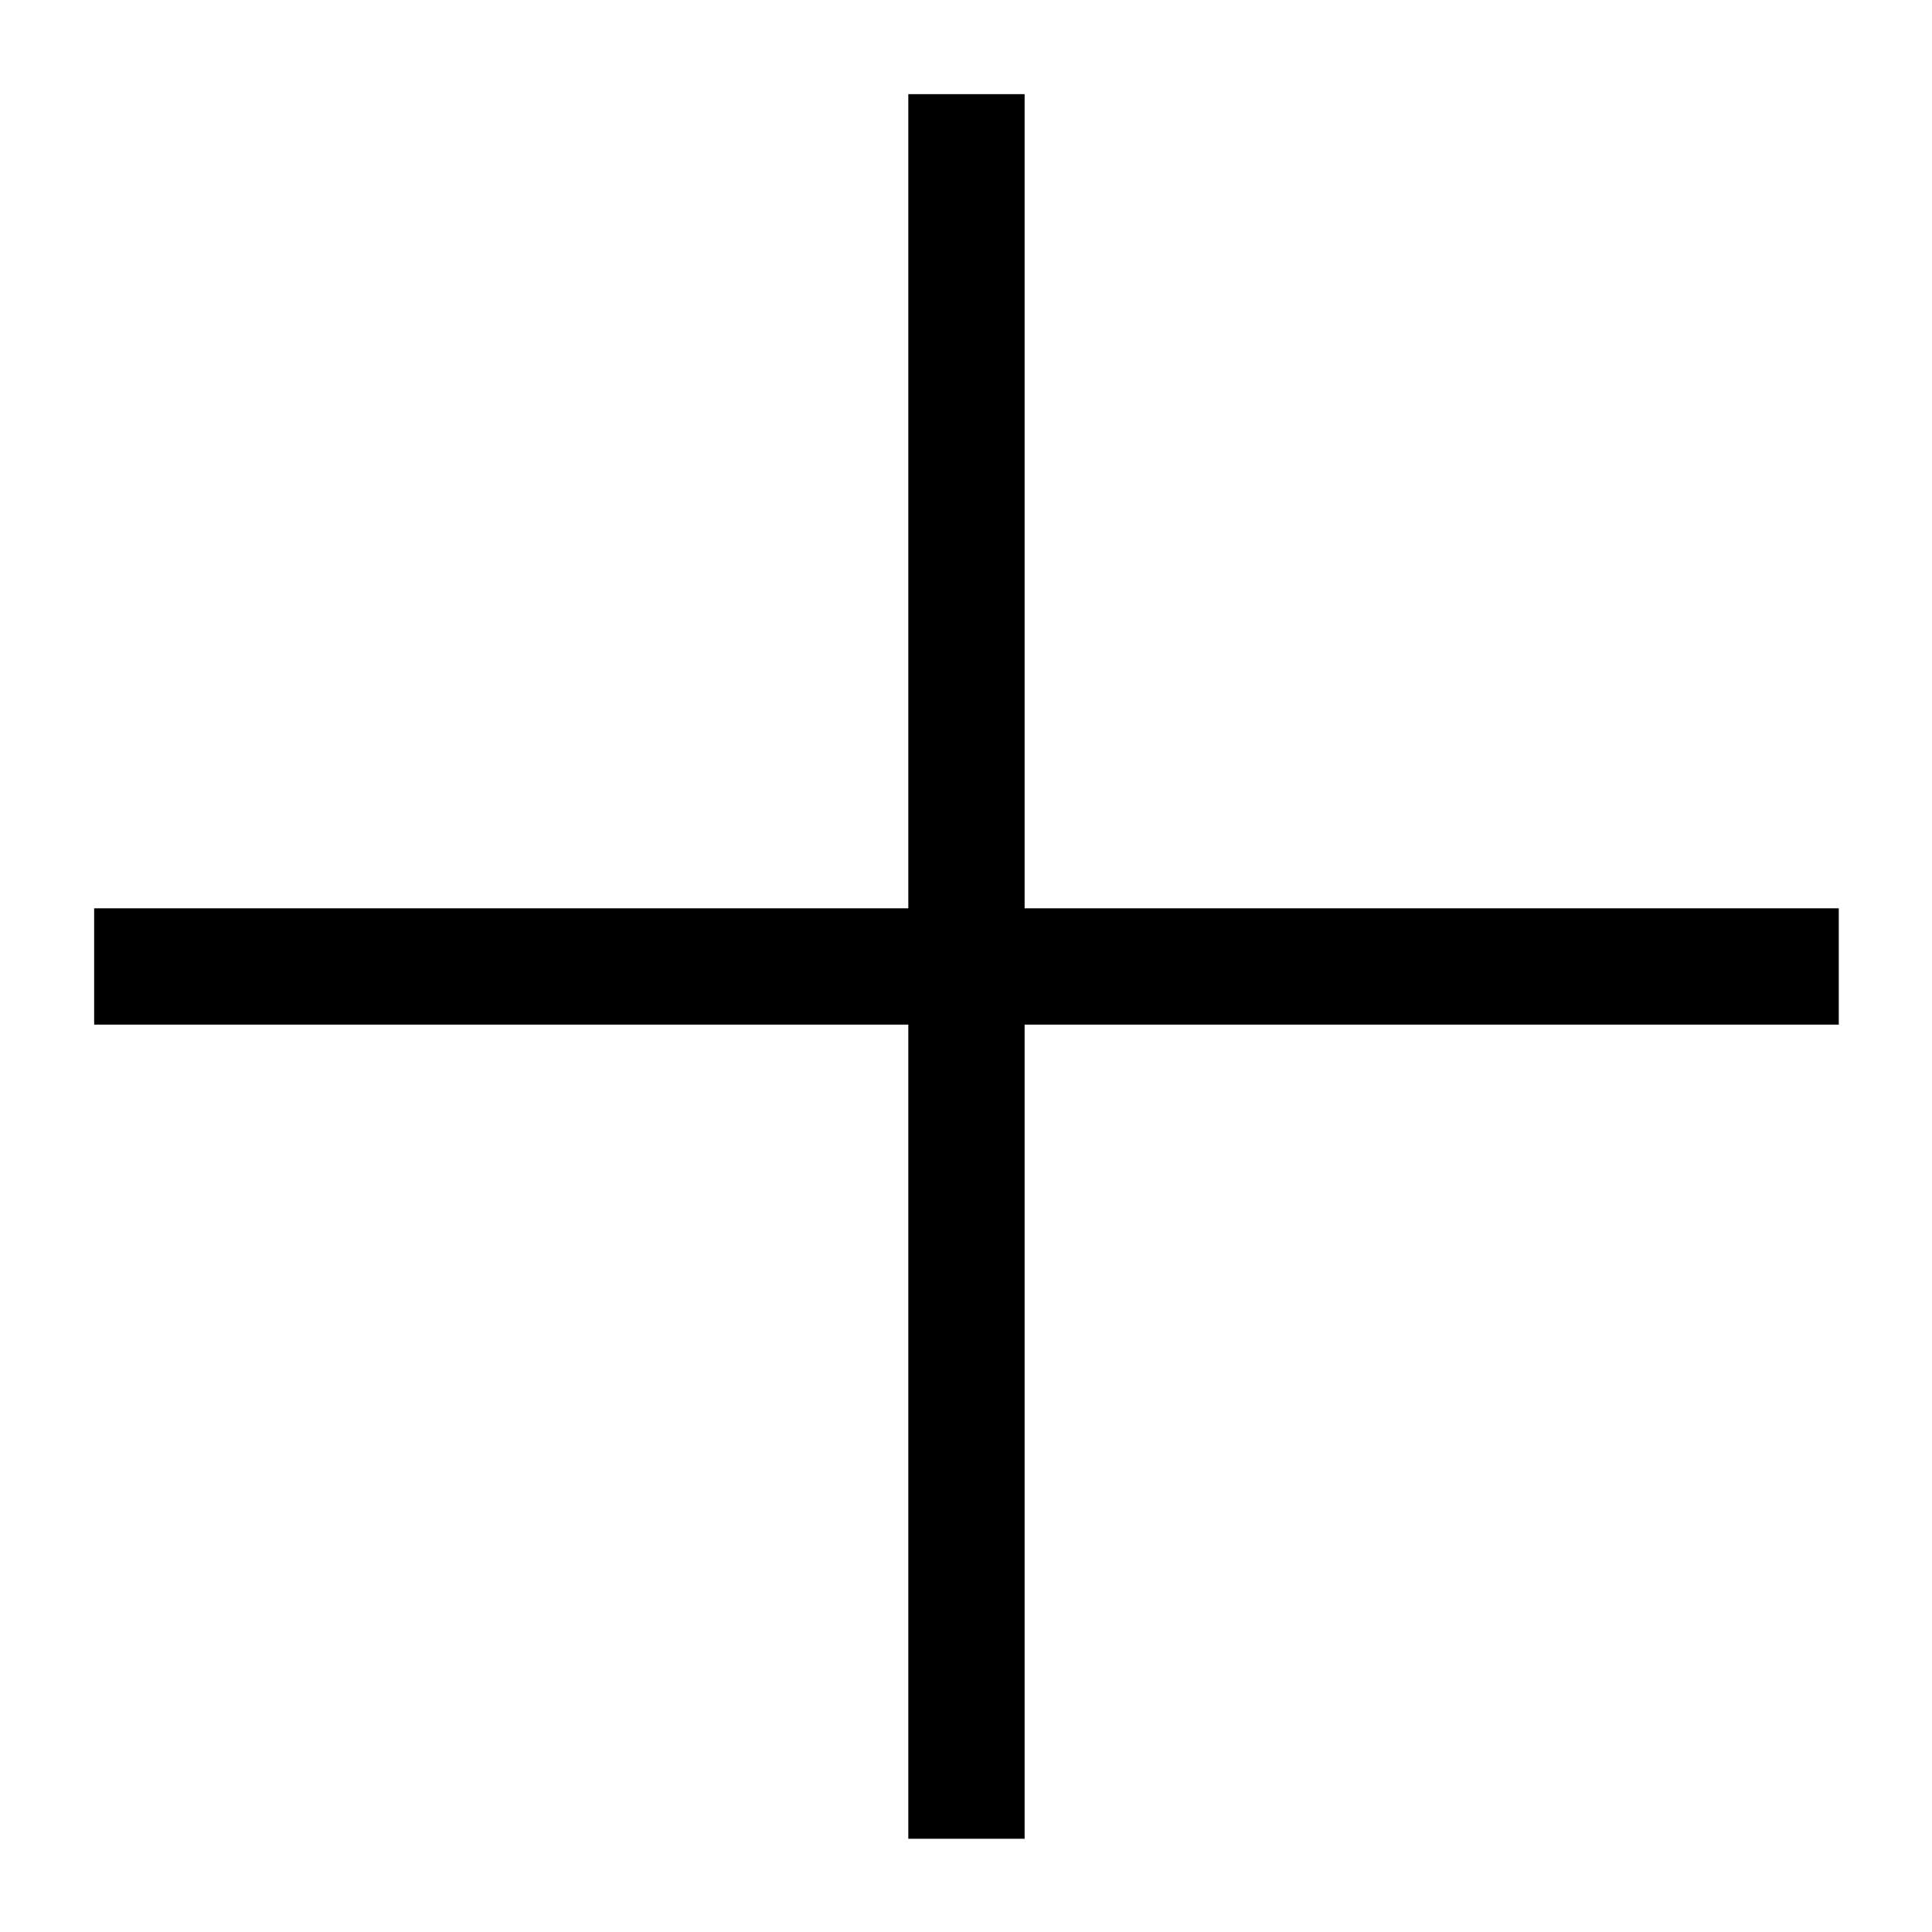
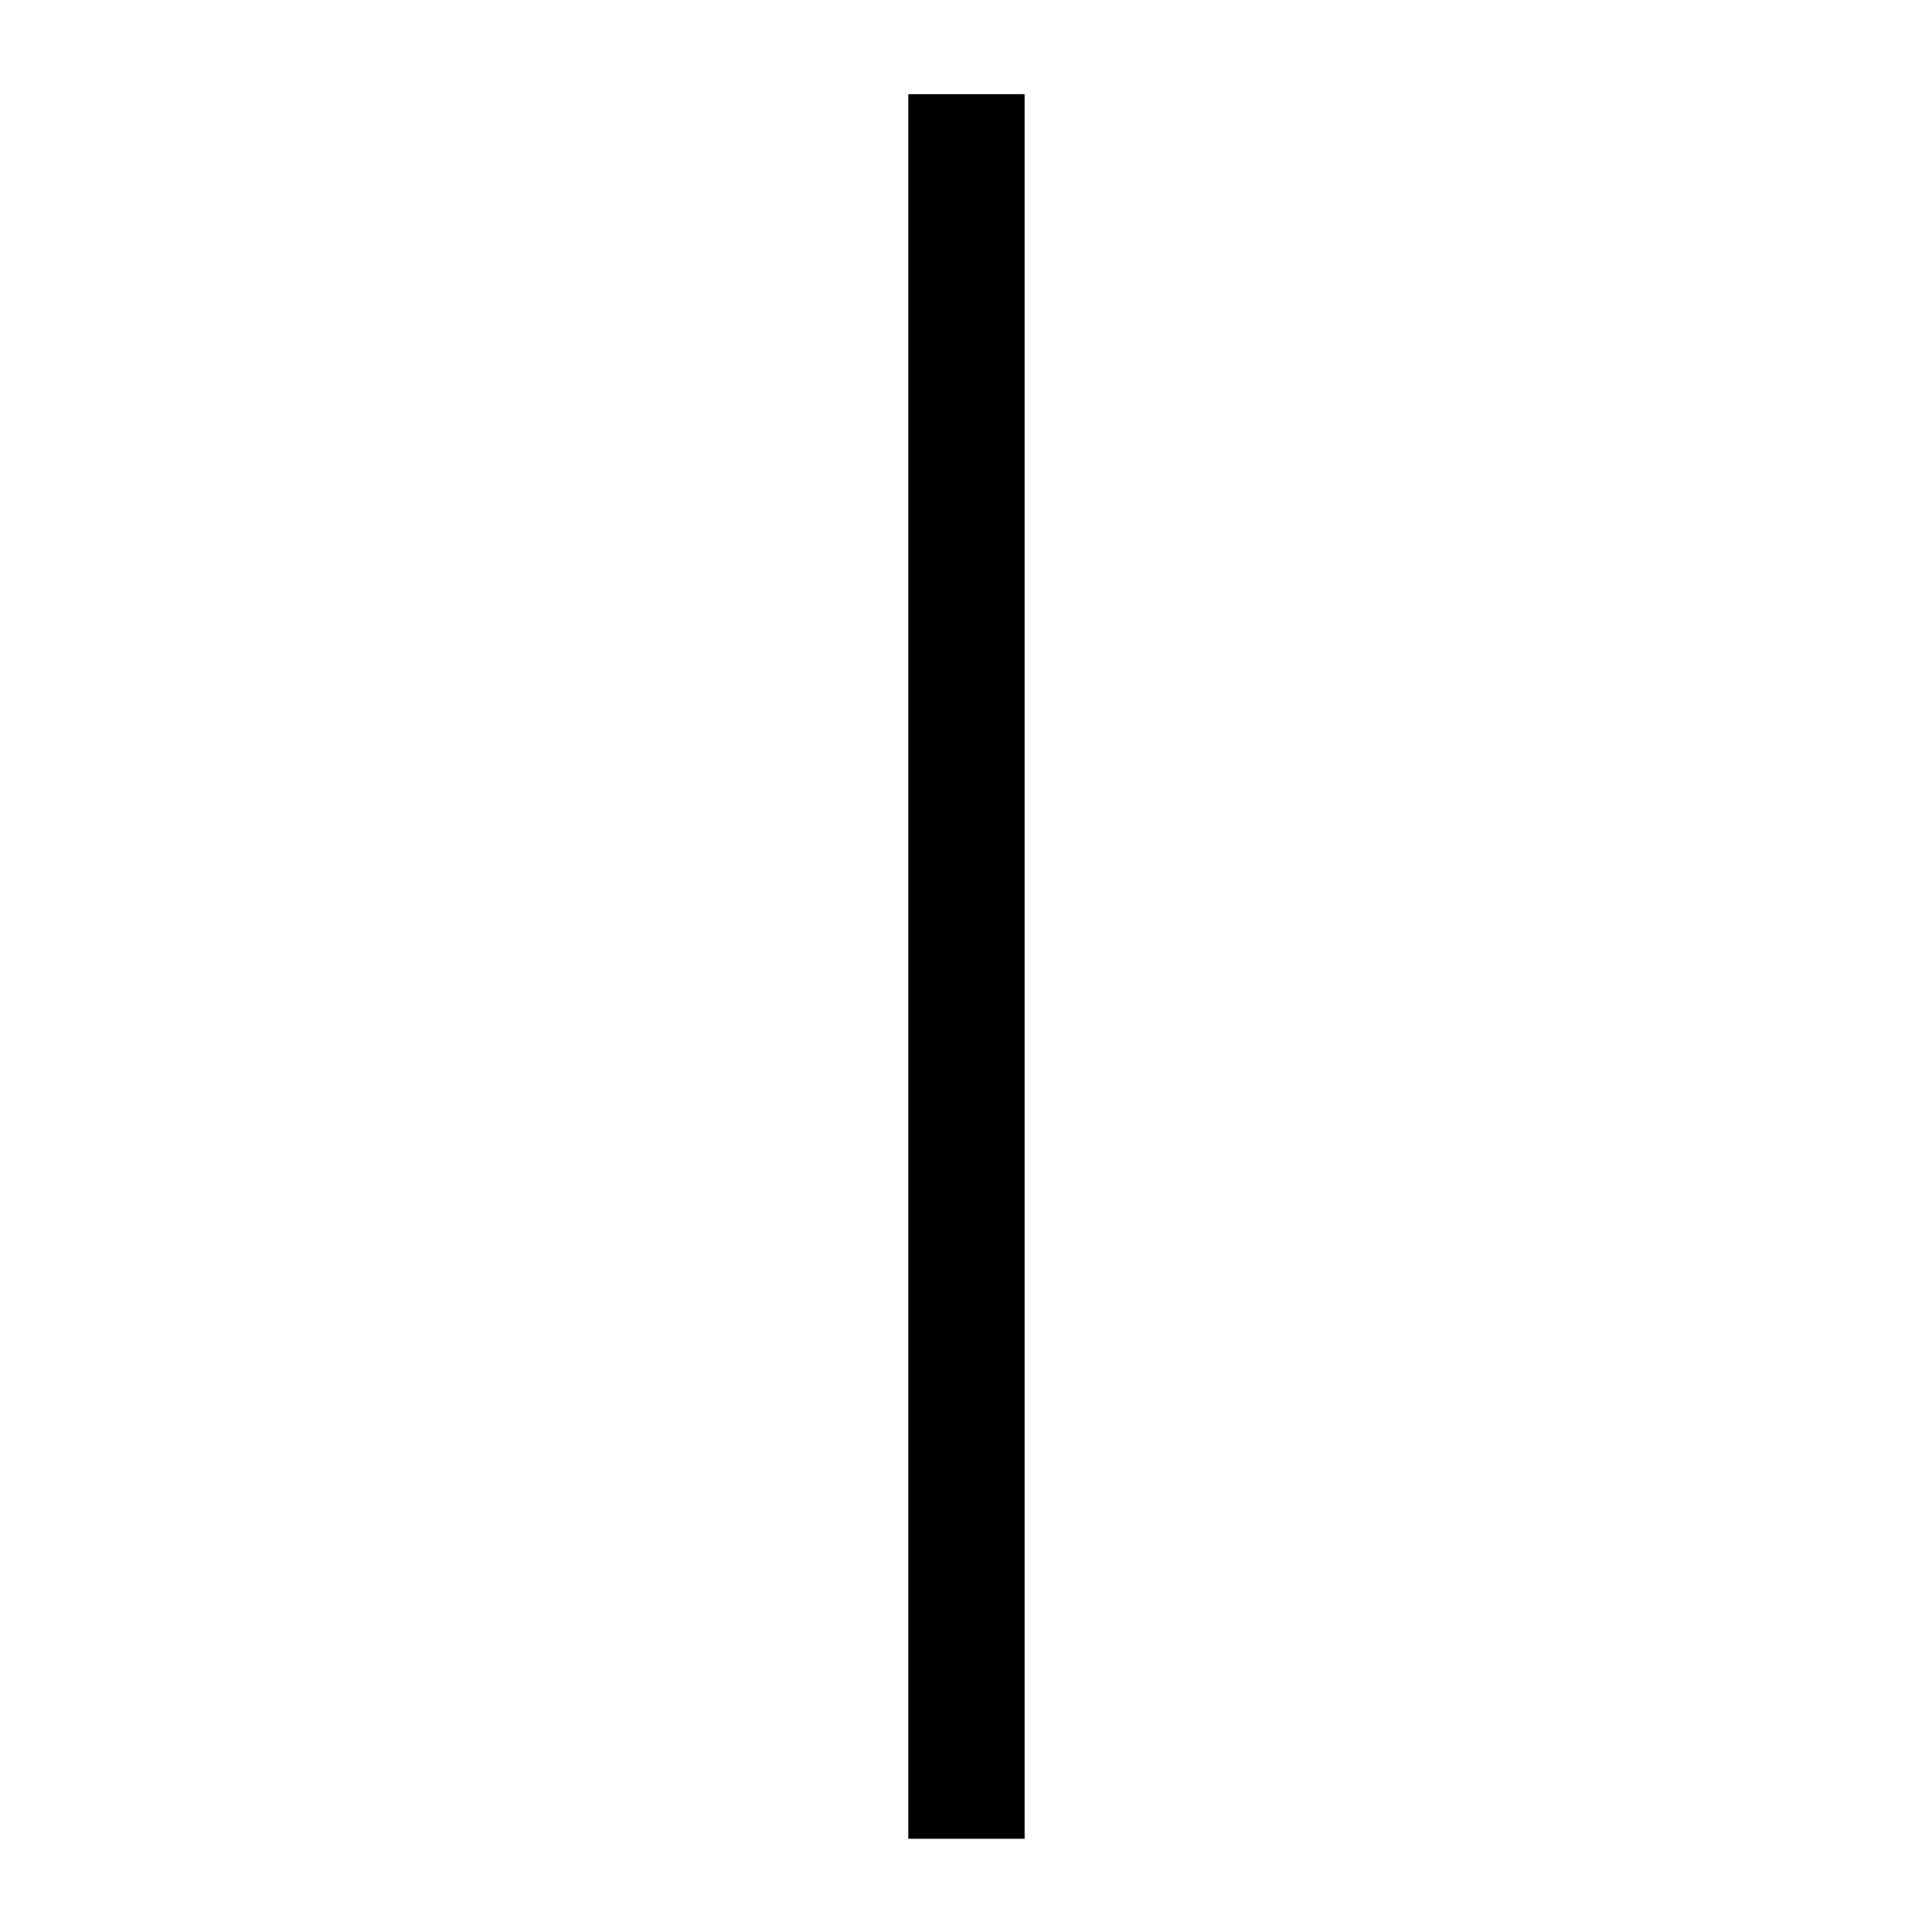
<svg xmlns="http://www.w3.org/2000/svg" width="1.7in" height="1.7in" viewBox="3677 3677 2093 2093">
  <g style="stroke-width:.025in; stroke:black; fill:none">
-     <polyline points="3779,4724 5669,4724 " style="stroke:#000000;stroke-width:126; stroke-linejoin:miter; stroke-linecap:butt; " />
    <polyline points="4724,3779 4724,5669 " style="stroke:#000000;stroke-width:126; stroke-linejoin:miter; stroke-linecap:butt; " />
  </g>
</svg>